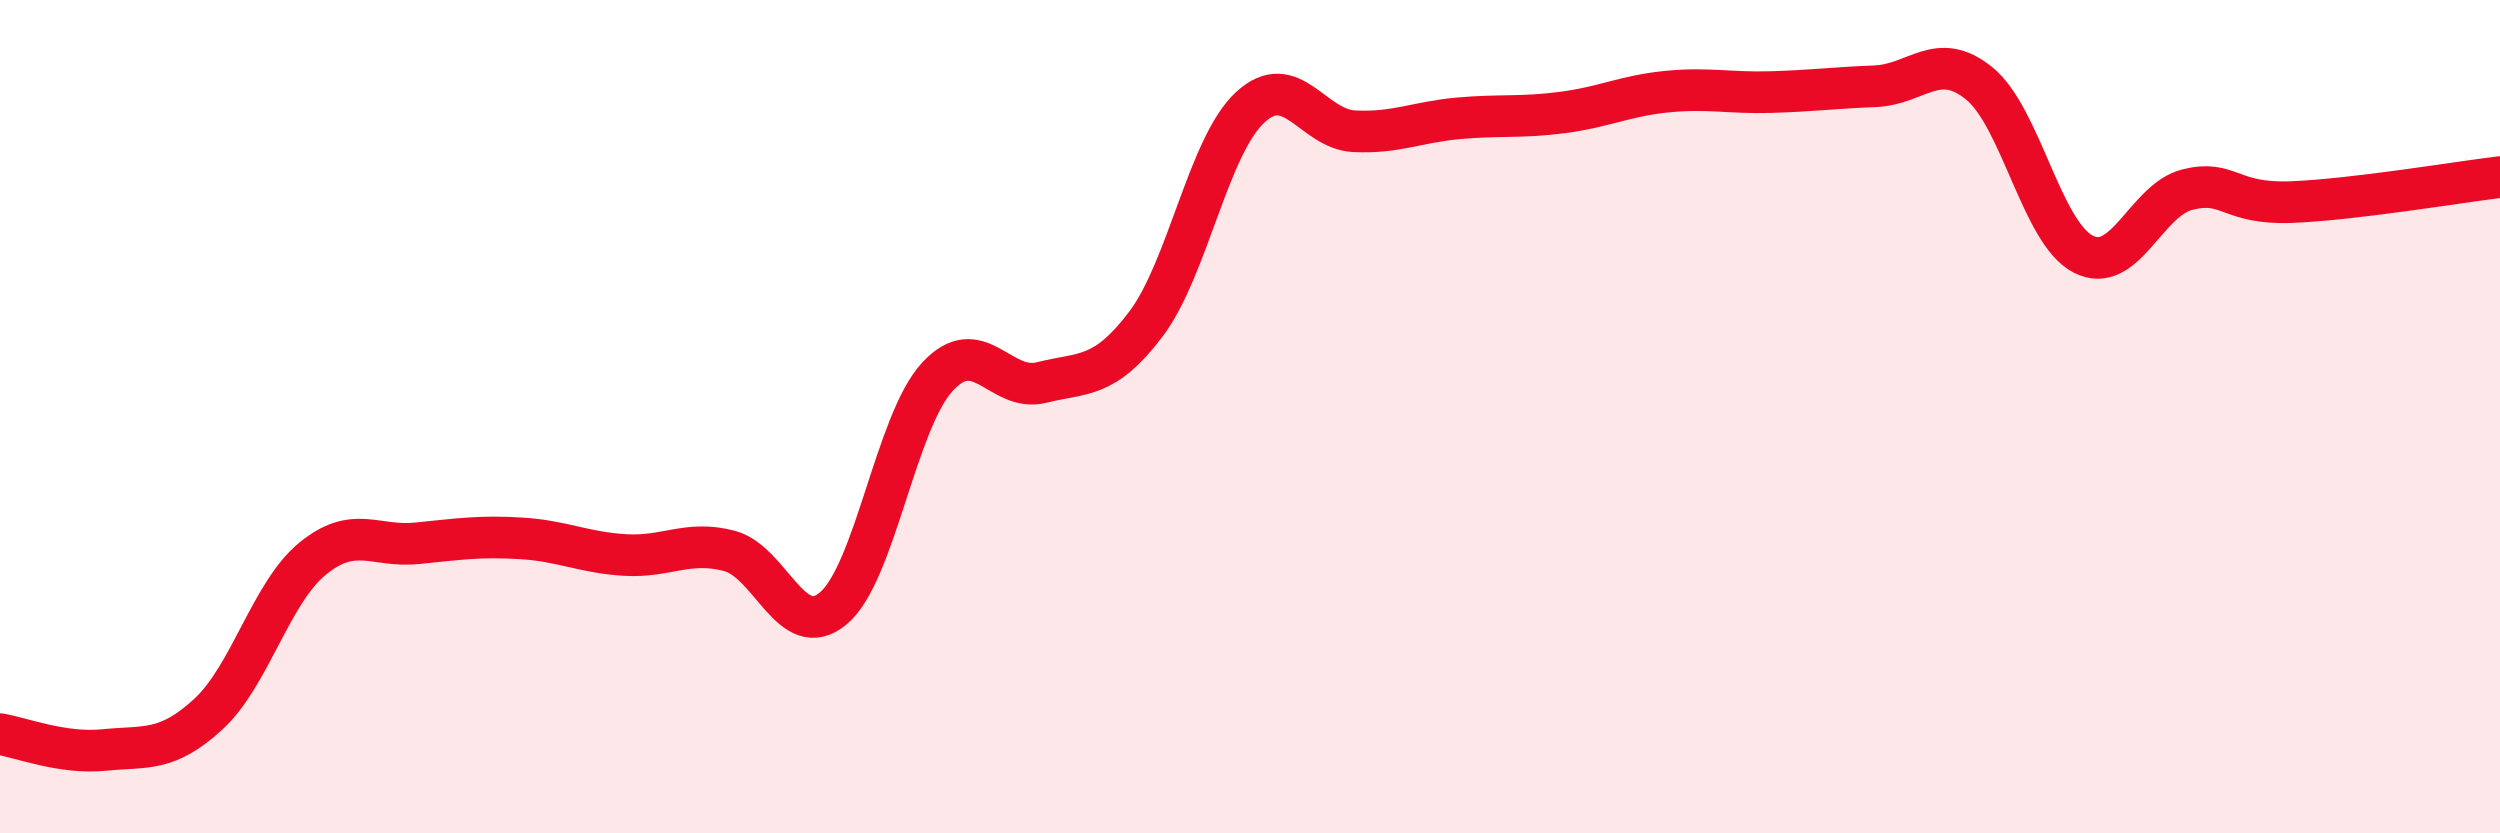
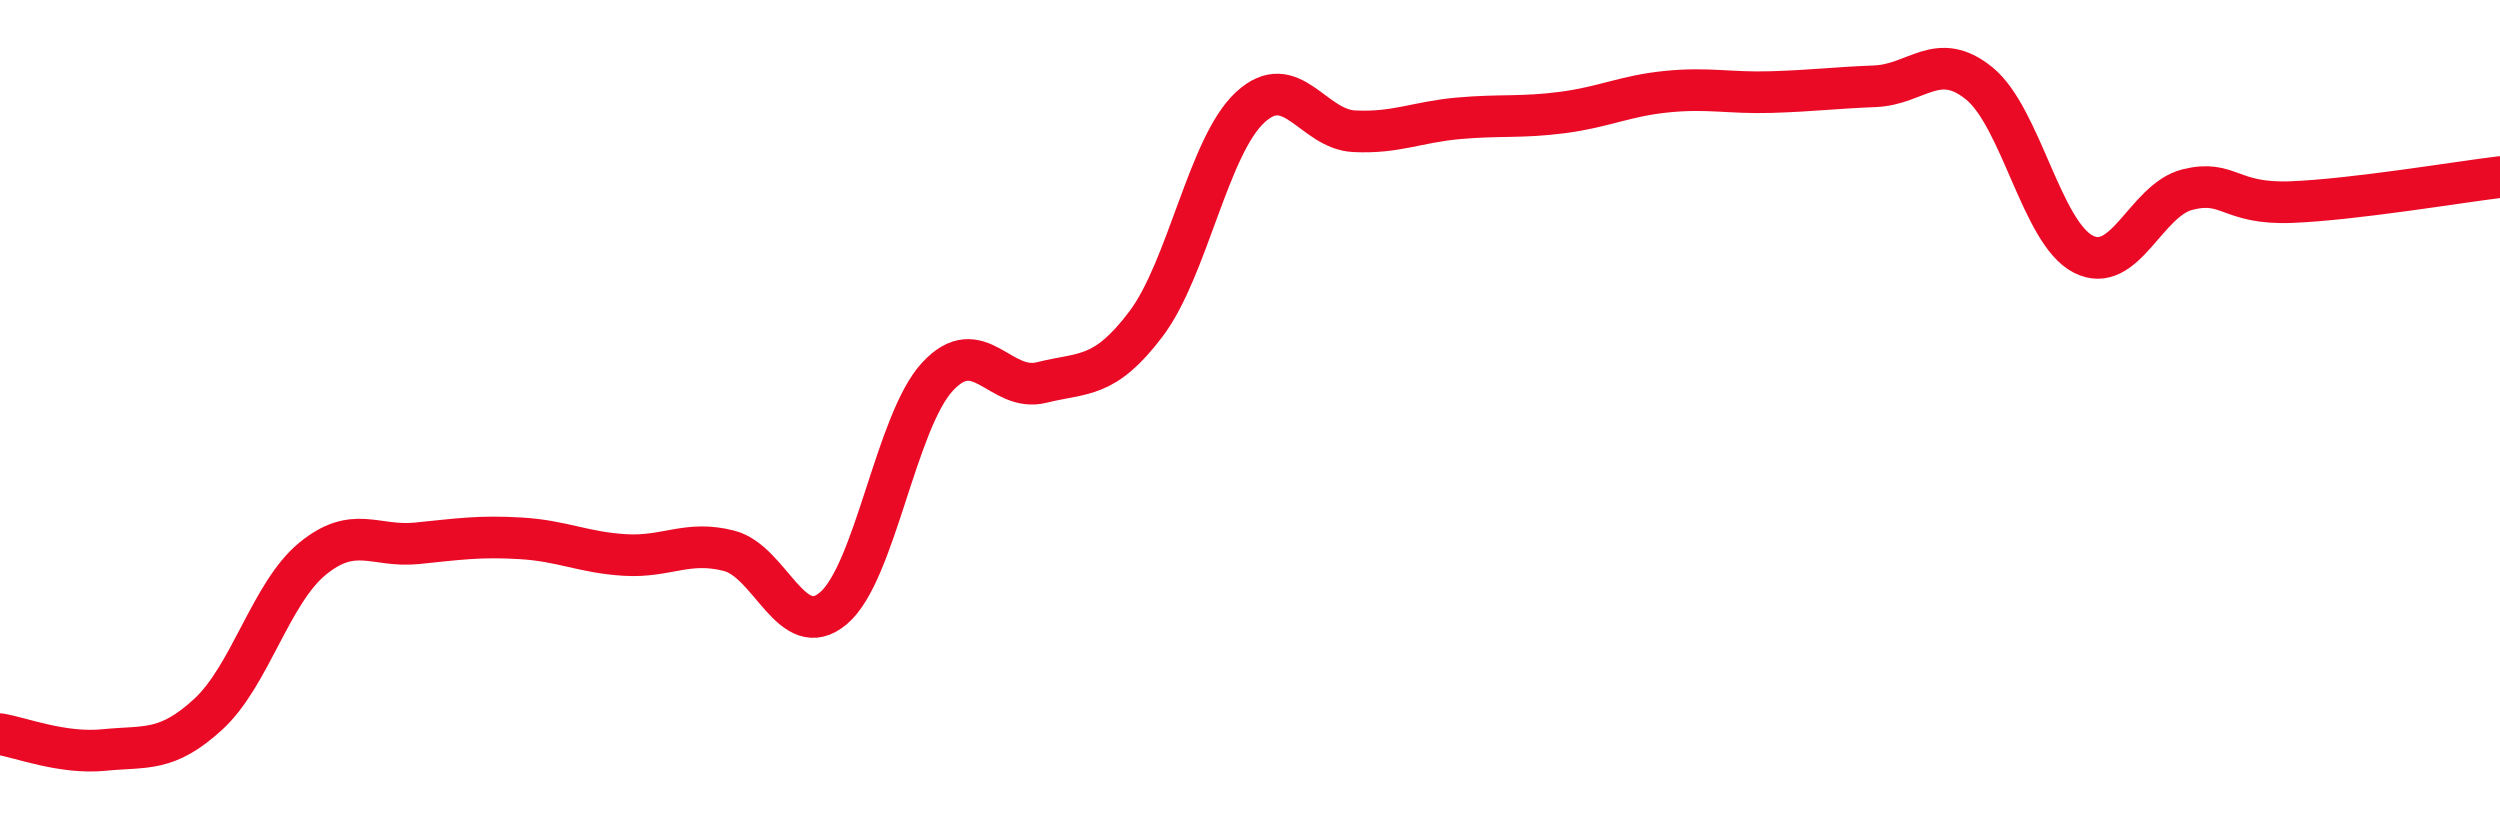
<svg xmlns="http://www.w3.org/2000/svg" width="60" height="20" viewBox="0 0 60 20">
-   <path d="M 0,17.62 C 0.5,17.7 1.5,18.1 2.5,18 C 3.5,17.9 4,18.06 5,17.14 C 6,16.22 6.5,14.23 7.5,13.41 C 8.5,12.59 9,13.14 10,13.04 C 11,12.94 11.5,12.86 12.5,12.92 C 13.5,12.98 14,13.26 15,13.32 C 16,13.38 16.5,12.96 17.5,13.22 C 18.5,13.48 19,15.44 20,14.6 C 21,13.76 21.5,10.12 22.5,9.04 C 23.5,7.96 24,9.43 25,9.18 C 26,8.93 26.5,9.1 27.5,7.78 C 28.5,6.46 29,3.51 30,2.58 C 31,1.65 31.5,3.1 32.5,3.15 C 33.5,3.2 34,2.93 35,2.84 C 36,2.75 36.5,2.83 37.5,2.7 C 38.5,2.57 39,2.3 40,2.2 C 41,2.1 41.5,2.24 42.5,2.21 C 43.5,2.18 44,2.11 45,2.07 C 46,2.03 46.5,1.19 47.5,2 C 48.5,2.81 49,5.59 50,6.1 C 51,6.61 51.5,4.8 52.5,4.55 C 53.5,4.3 53.5,4.91 55,4.85 C 56.5,4.79 59,4.37 60,4.25L60 20L0 20Z" fill="#EB0A25" opacity="0.1" stroke-linecap="round" stroke-linejoin="round" />
  <path d="M 0,17.62 C 0.5,17.7 1.5,18.1 2.5,18 C 3.5,17.9 4,18.06 5,17.14 C 6,16.22 6.5,14.23 7.5,13.41 C 8.5,12.59 9,13.14 10,13.04 C 11,12.94 11.5,12.86 12.5,12.92 C 13.5,12.98 14,13.26 15,13.32 C 16,13.38 16.5,12.96 17.5,13.22 C 18.5,13.48 19,15.44 20,14.6 C 21,13.76 21.5,10.12 22.5,9.04 C 23.5,7.96 24,9.43 25,9.18 C 26,8.93 26.5,9.1 27.5,7.78 C 28.5,6.46 29,3.51 30,2.58 C 31,1.65 31.5,3.1 32.5,3.15 C 33.5,3.2 34,2.93 35,2.84 C 36,2.75 36.5,2.83 37.5,2.7 C 38.5,2.57 39,2.3 40,2.2 C 41,2.1 41.5,2.24 42.5,2.21 C 43.5,2.18 44,2.11 45,2.07 C 46,2.03 46.5,1.19 47.5,2 C 48.5,2.81 49,5.59 50,6.1 C 51,6.61 51.5,4.8 52.5,4.55 C 53.5,4.3 53.5,4.91 55,4.85 C 56.5,4.79 59,4.37 60,4.25" stroke="#EB0A25" stroke-width="1" fill="none" stroke-linecap="round" stroke-linejoin="round" />
</svg>